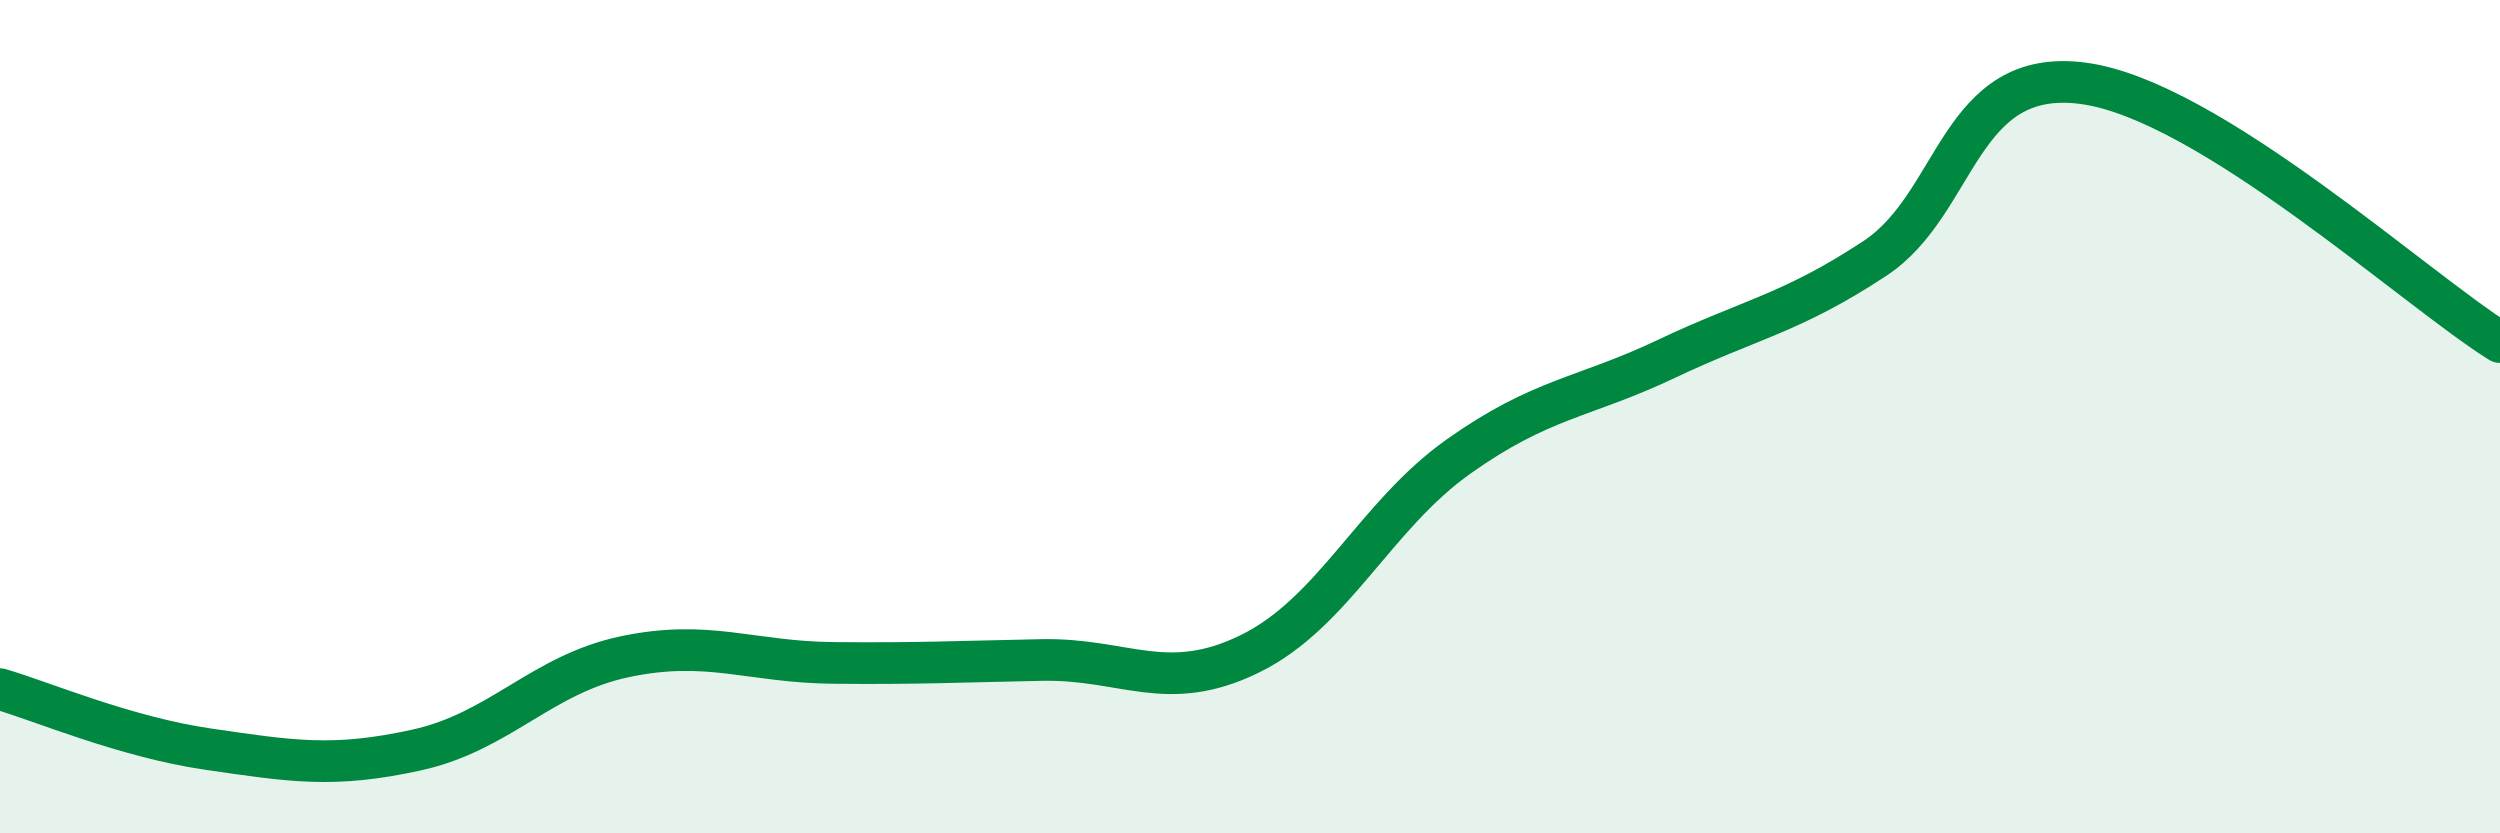
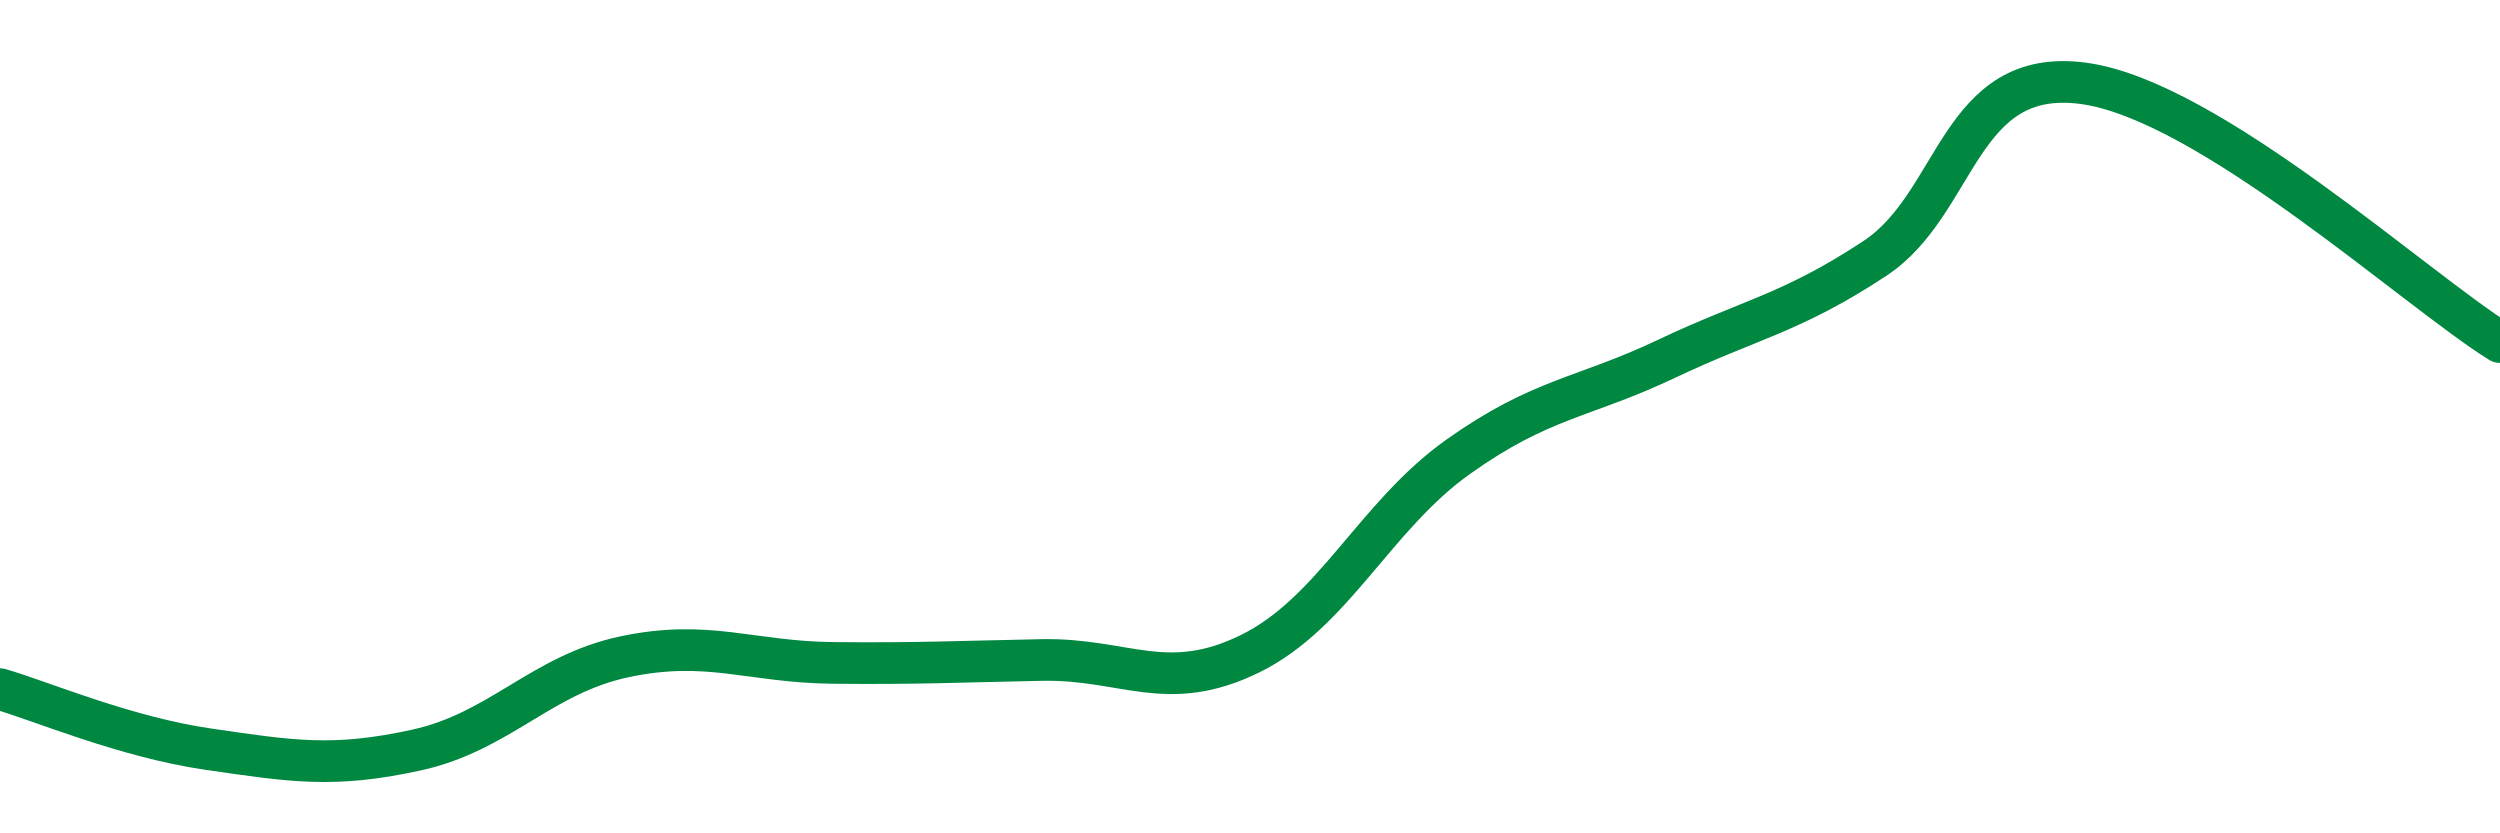
<svg xmlns="http://www.w3.org/2000/svg" width="60" height="20" viewBox="0 0 60 20">
-   <path d="M 0,16.54 C 1,16.83 3,17.69 5,17.98 C 7,18.27 8,18.44 10,18 C 12,17.56 13,16.18 15,15.76 C 17,15.34 18,15.89 20,15.91 C 22,15.93 23,15.88 25,15.84 C 27,15.8 28,16.67 30,15.69 C 32,14.71 33,12.38 35,10.96 C 37,9.54 38,9.56 40,8.61 C 42,7.66 43,7.52 45,6.2 C 47,4.88 47,1.6 50,2 C 53,2.4 58,6.97 60,8.21L60 20L0 20Z" fill="#008740" opacity="0.1" stroke-linecap="round" stroke-linejoin="round" />
  <path d="M 0,16.54 C 1,16.83 3,17.69 5,17.98 C 7,18.27 8,18.44 10,18 C 12,17.56 13,16.18 15,15.76 C 17,15.34 18,15.89 20,15.91 C 22,15.93 23,15.88 25,15.84 C 27,15.8 28,16.67 30,15.69 C 32,14.71 33,12.38 35,10.96 C 37,9.54 38,9.56 40,8.61 C 42,7.66 43,7.52 45,6.2 C 47,4.88 47,1.6 50,2 C 53,2.4 58,6.97 60,8.21" stroke="#008740" stroke-width="1" fill="none" stroke-linecap="round" stroke-linejoin="round" />
</svg>